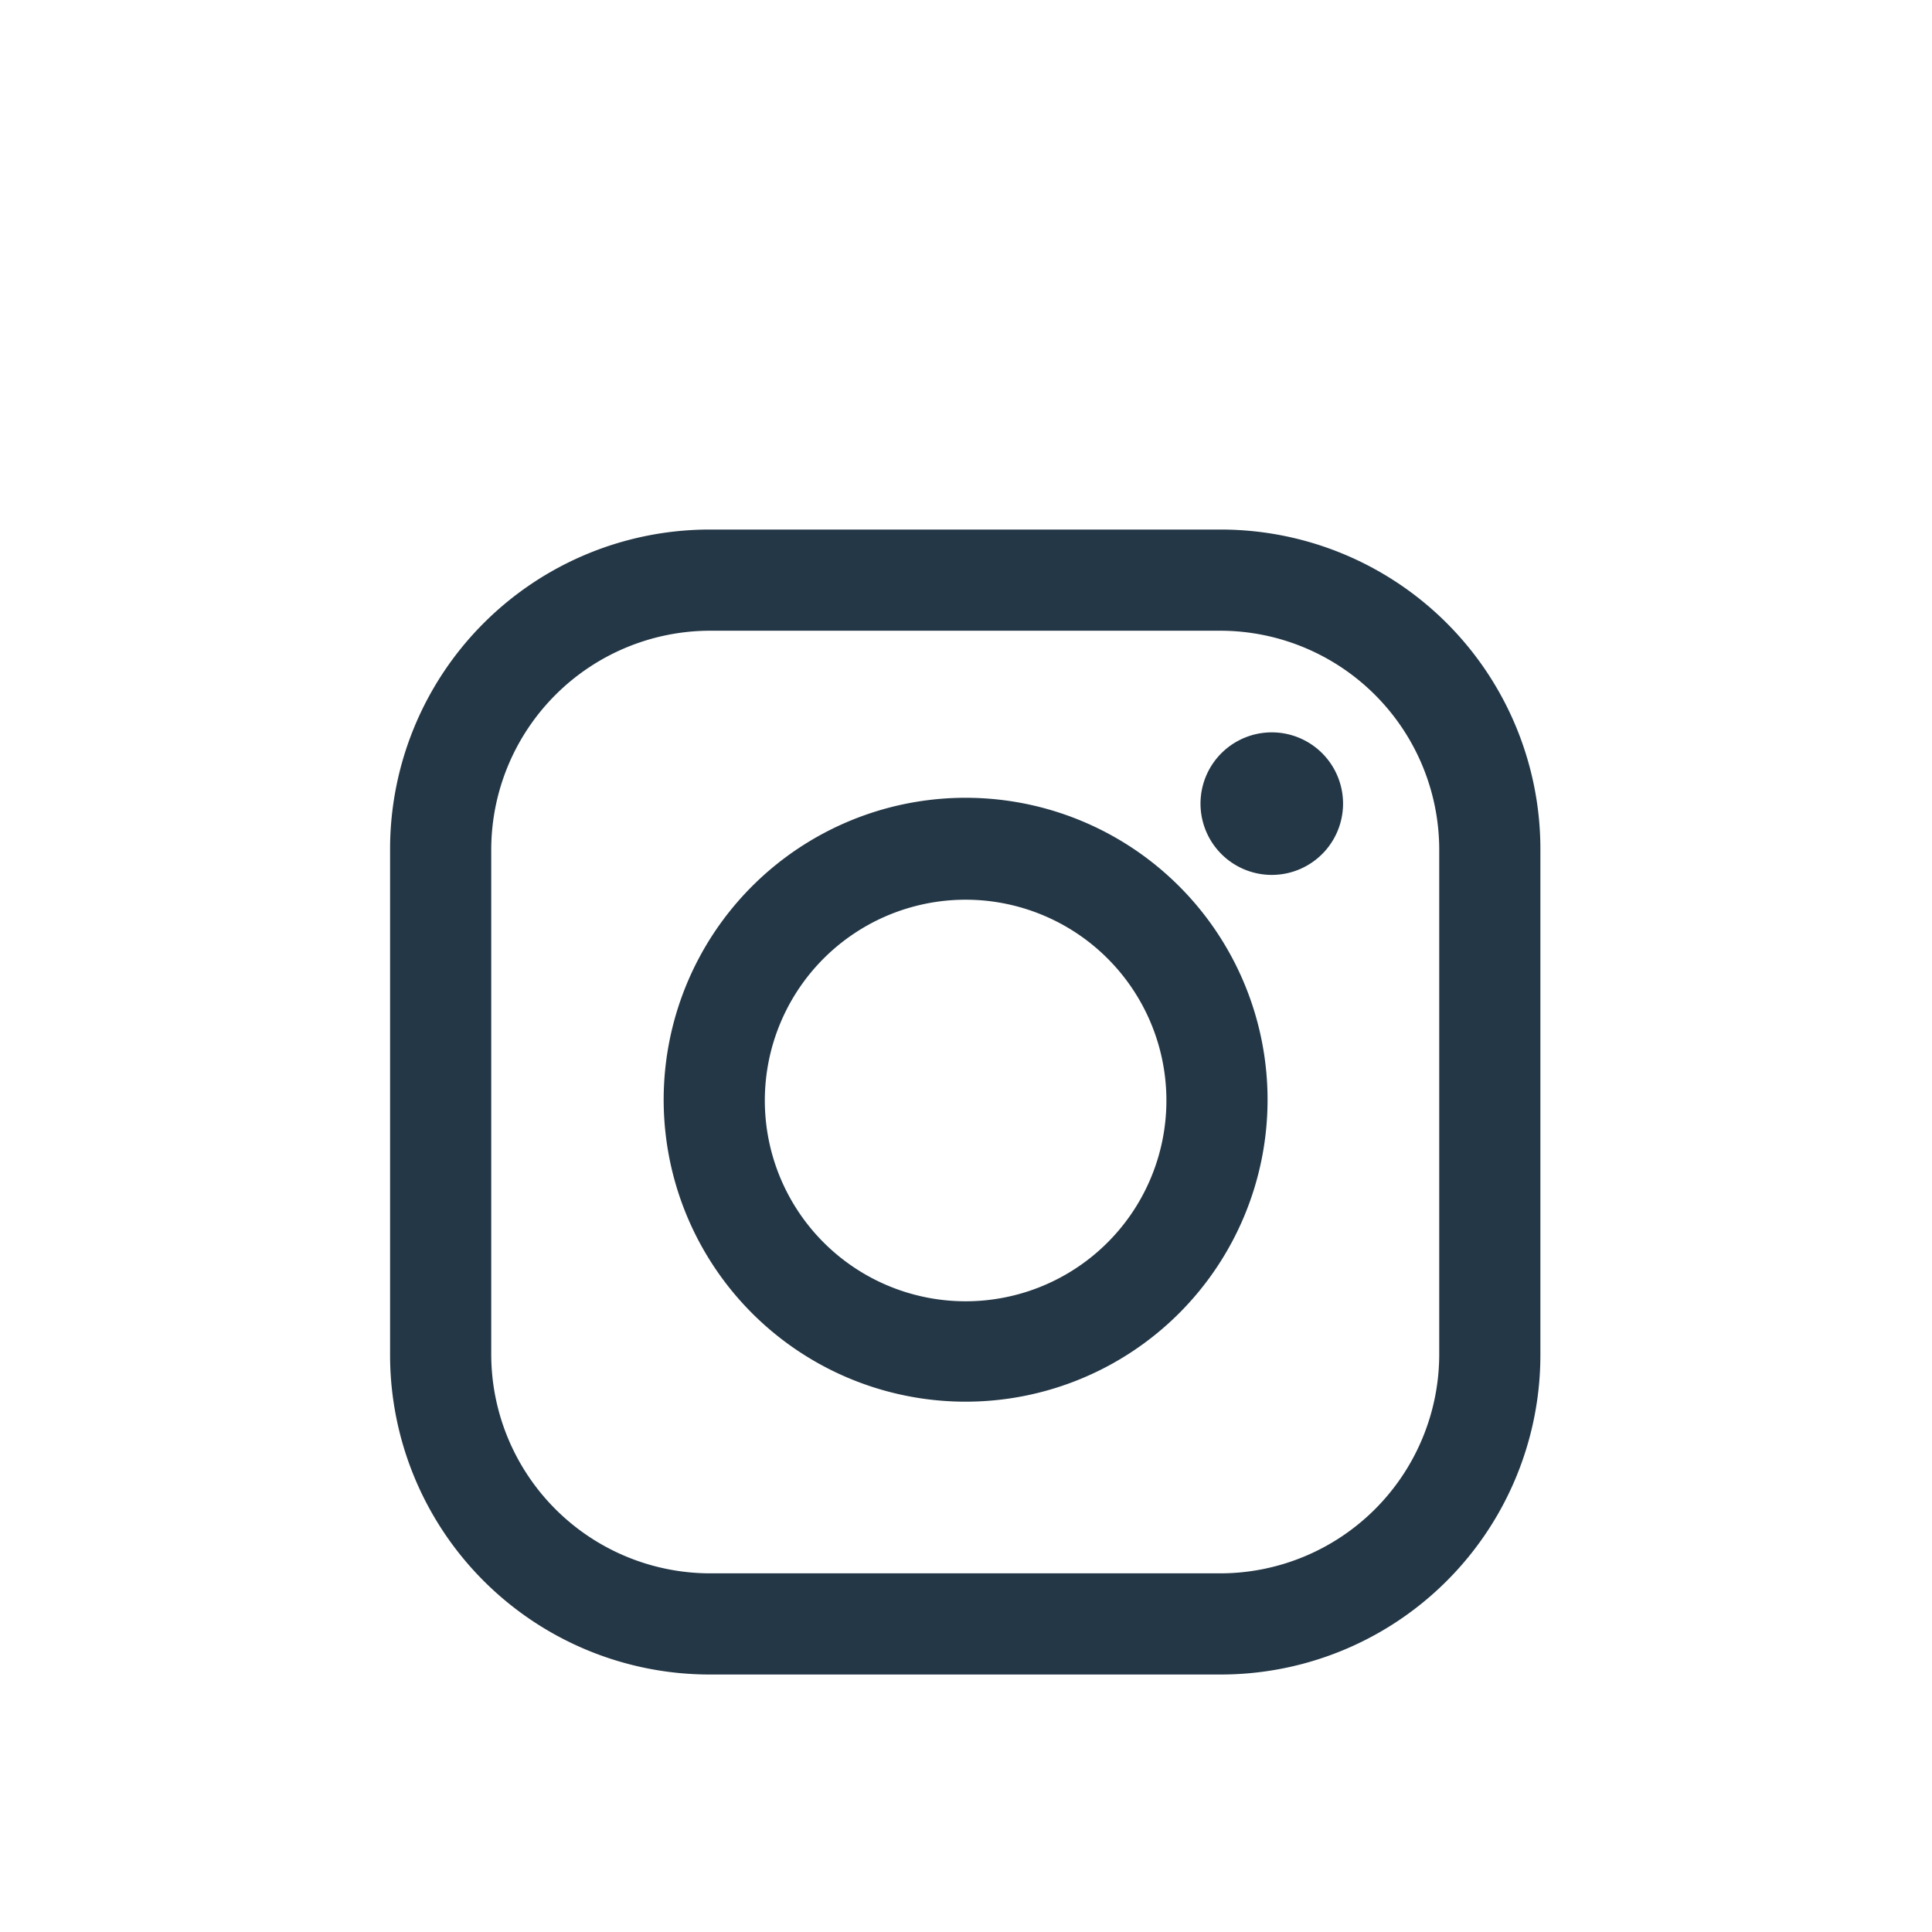
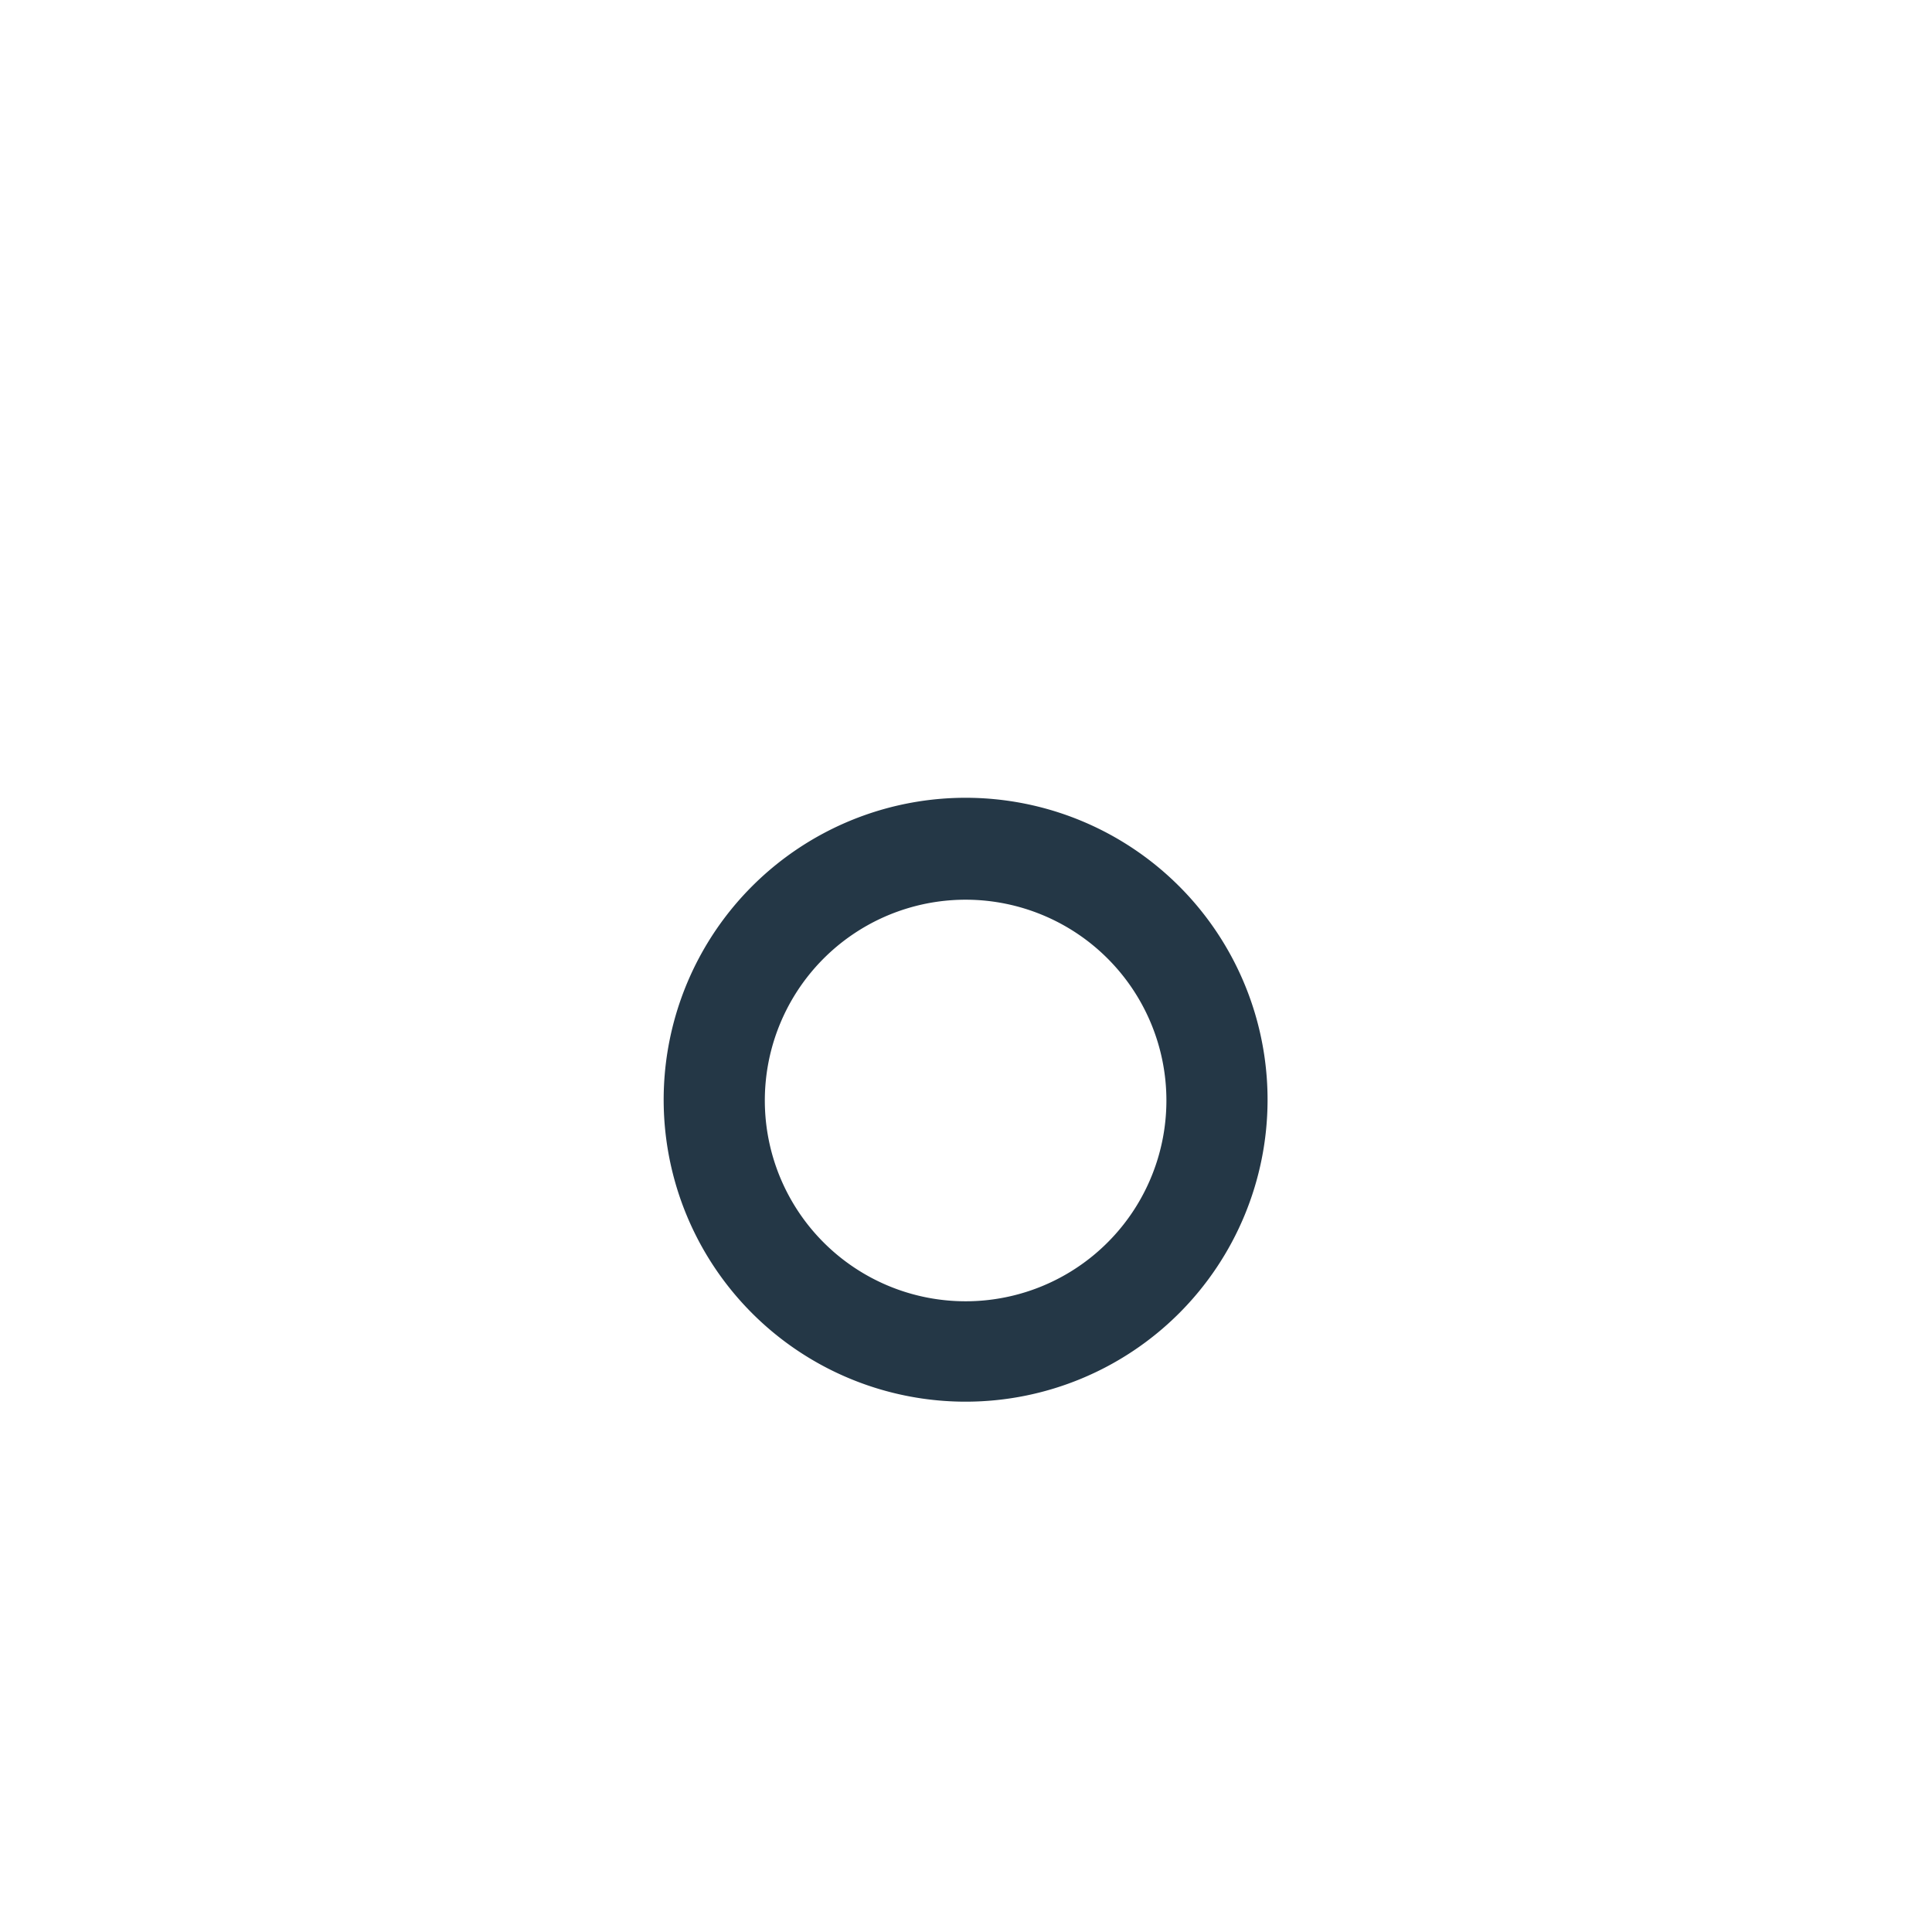
<svg xmlns="http://www.w3.org/2000/svg" id="Layer_1" data-name="Layer 1" viewBox="0 0 25.21 25.21">
  <defs>
    <style>.cls-1{fill:#243746;}</style>
  </defs>
  <title>icons</title>
-   <path class="cls-1" d="M15.93,21.85H9.26a4.17,4.17,0,0,1-4.17-4.17v-6.6A4.17,4.17,0,0,1,9.26,6.91h6.67a4.17,4.17,0,0,1,4.17,4.17v6.6A4.17,4.17,0,0,1,15.93,21.85ZM9.26,8.23a2.86,2.86,0,0,0-2.85,2.85v6.6a2.86,2.86,0,0,0,2.85,2.85h6.67a2.86,2.86,0,0,0,2.85-2.85v-6.6a2.86,2.86,0,0,0-2.85-2.85Z" />
  <path class="cls-1" d="M12.61,18.29a3.94,3.94,0,1,1,3.93-3.93A3.94,3.94,0,0,1,12.61,18.29Zm0-6.55a2.62,2.62,0,1,0,2.61,2.62A2.62,2.62,0,0,0,12.61,11.74Z" />
-   <path class="cls-1" d="M17.52,10.39a.93.93,0,1,1-1.85,0,.93.93,0,0,1,1.85,0Z" />
</svg>